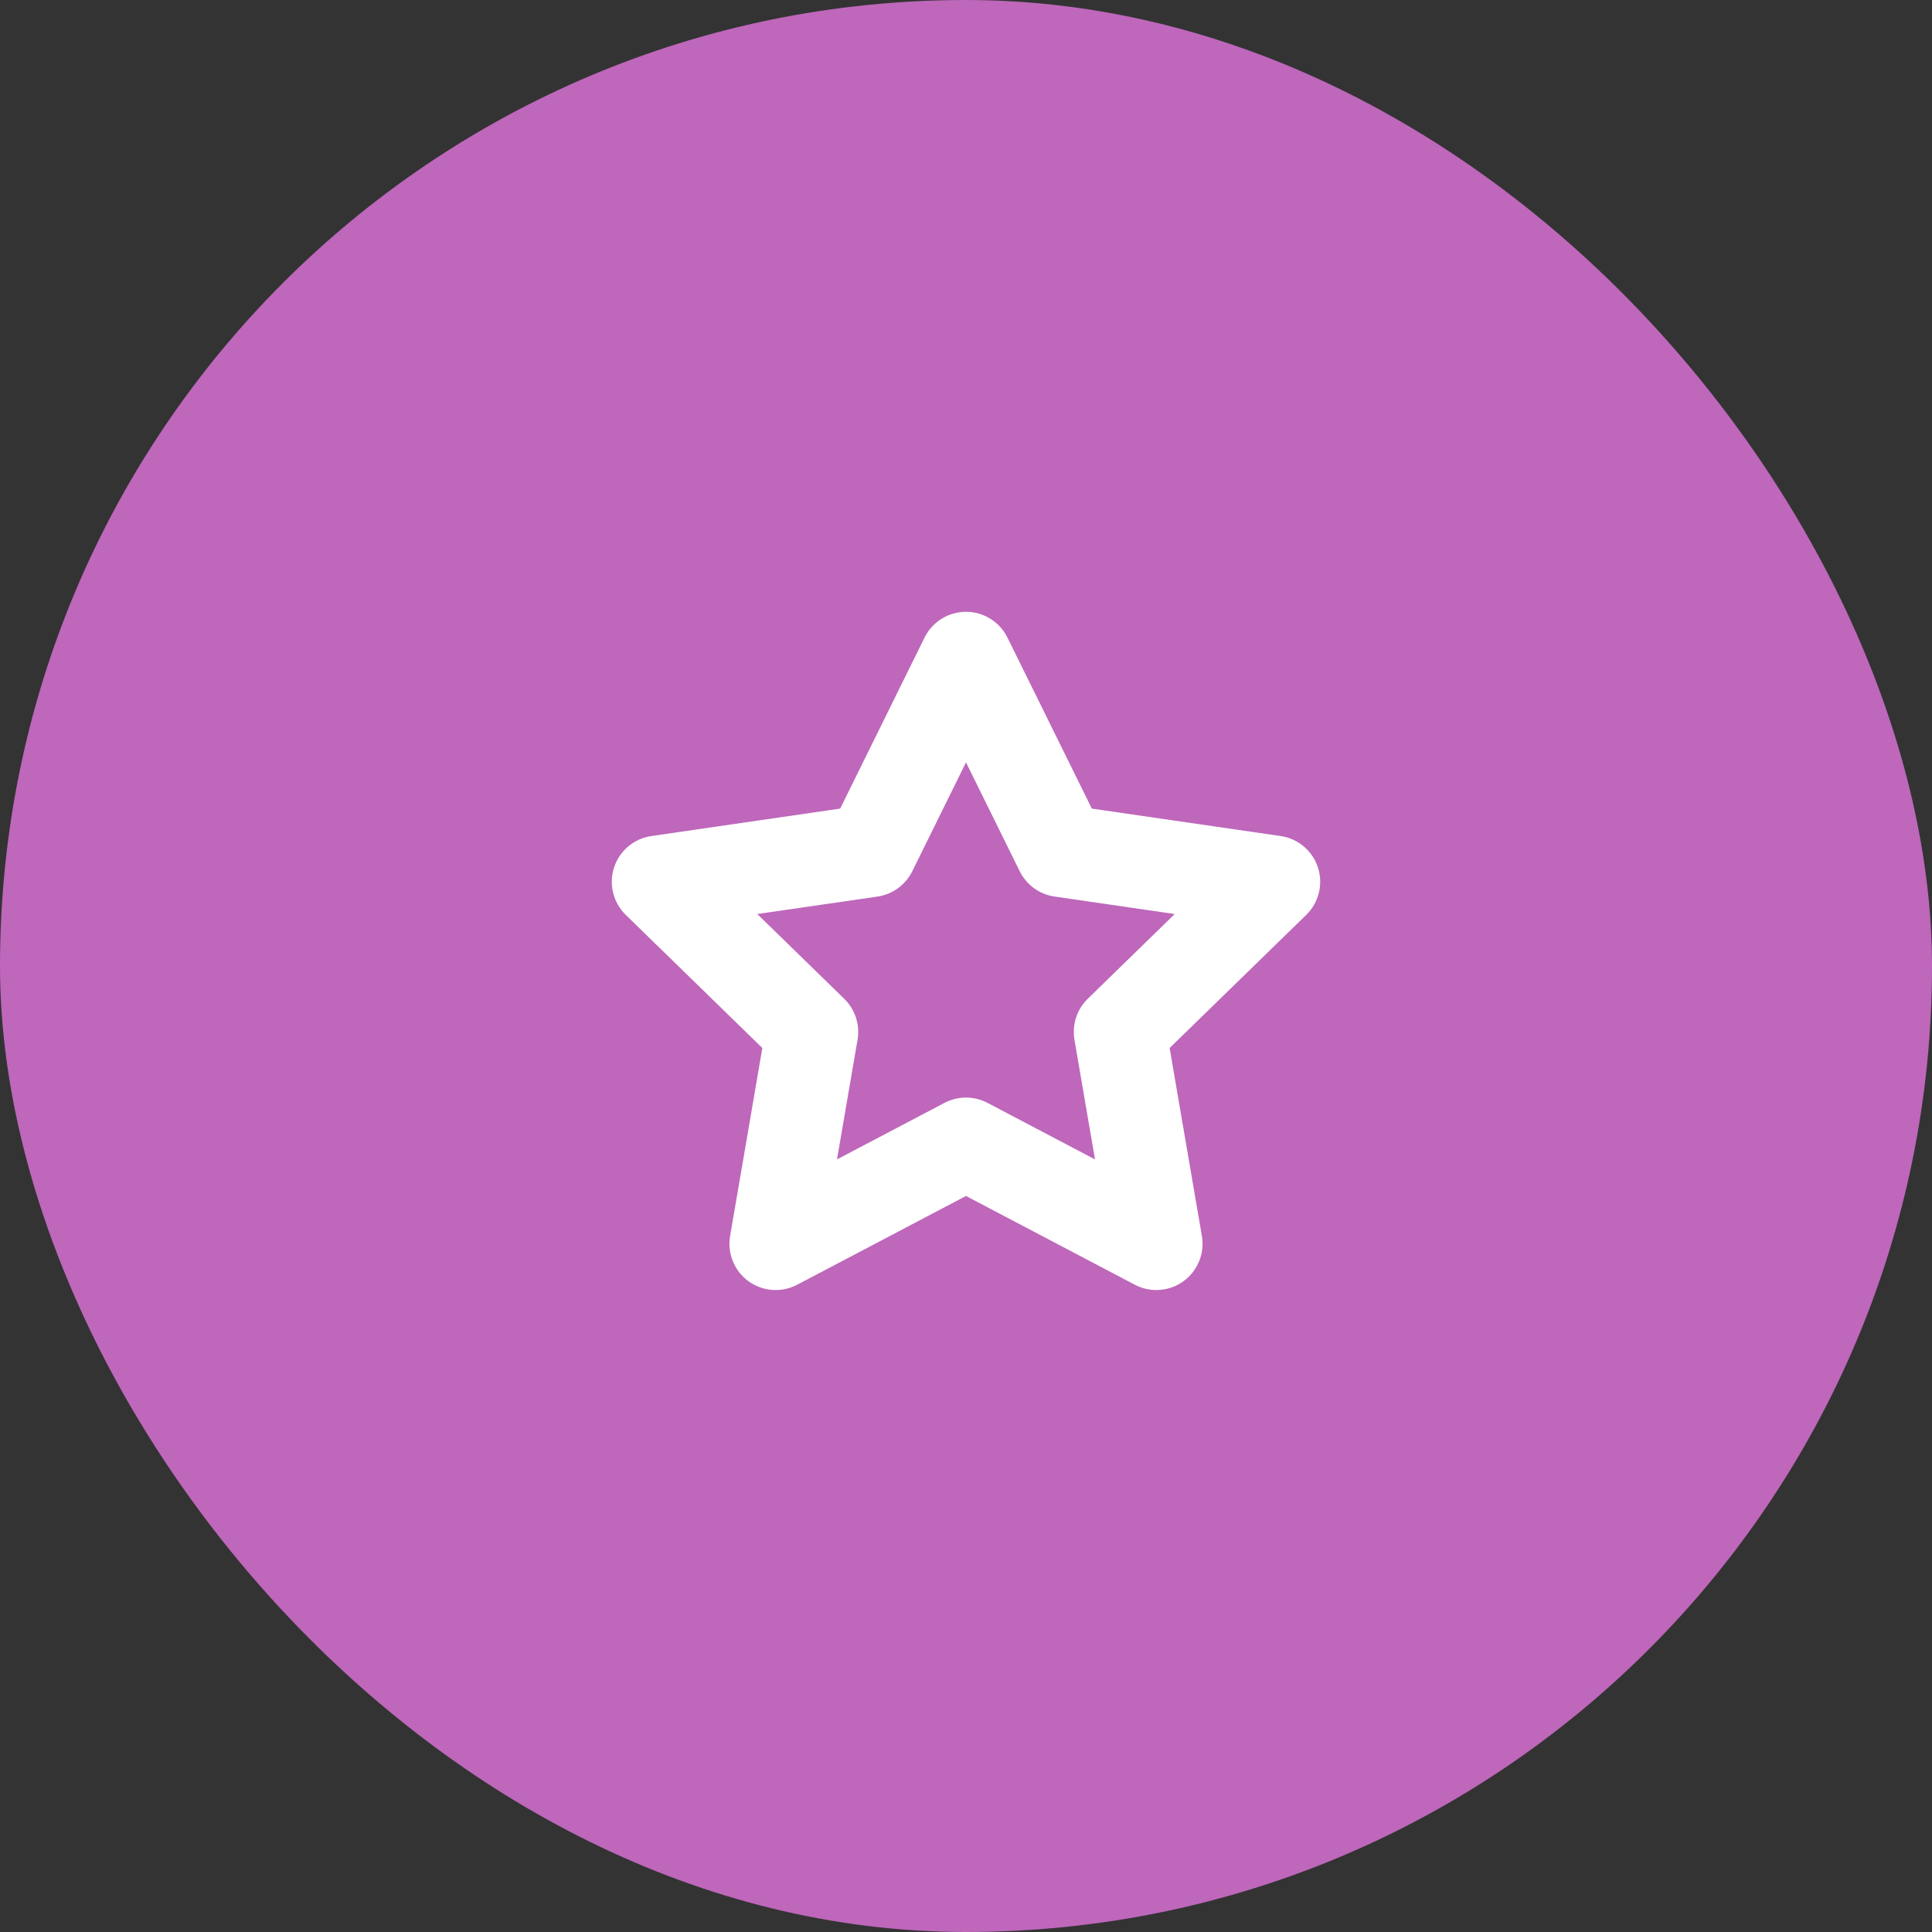
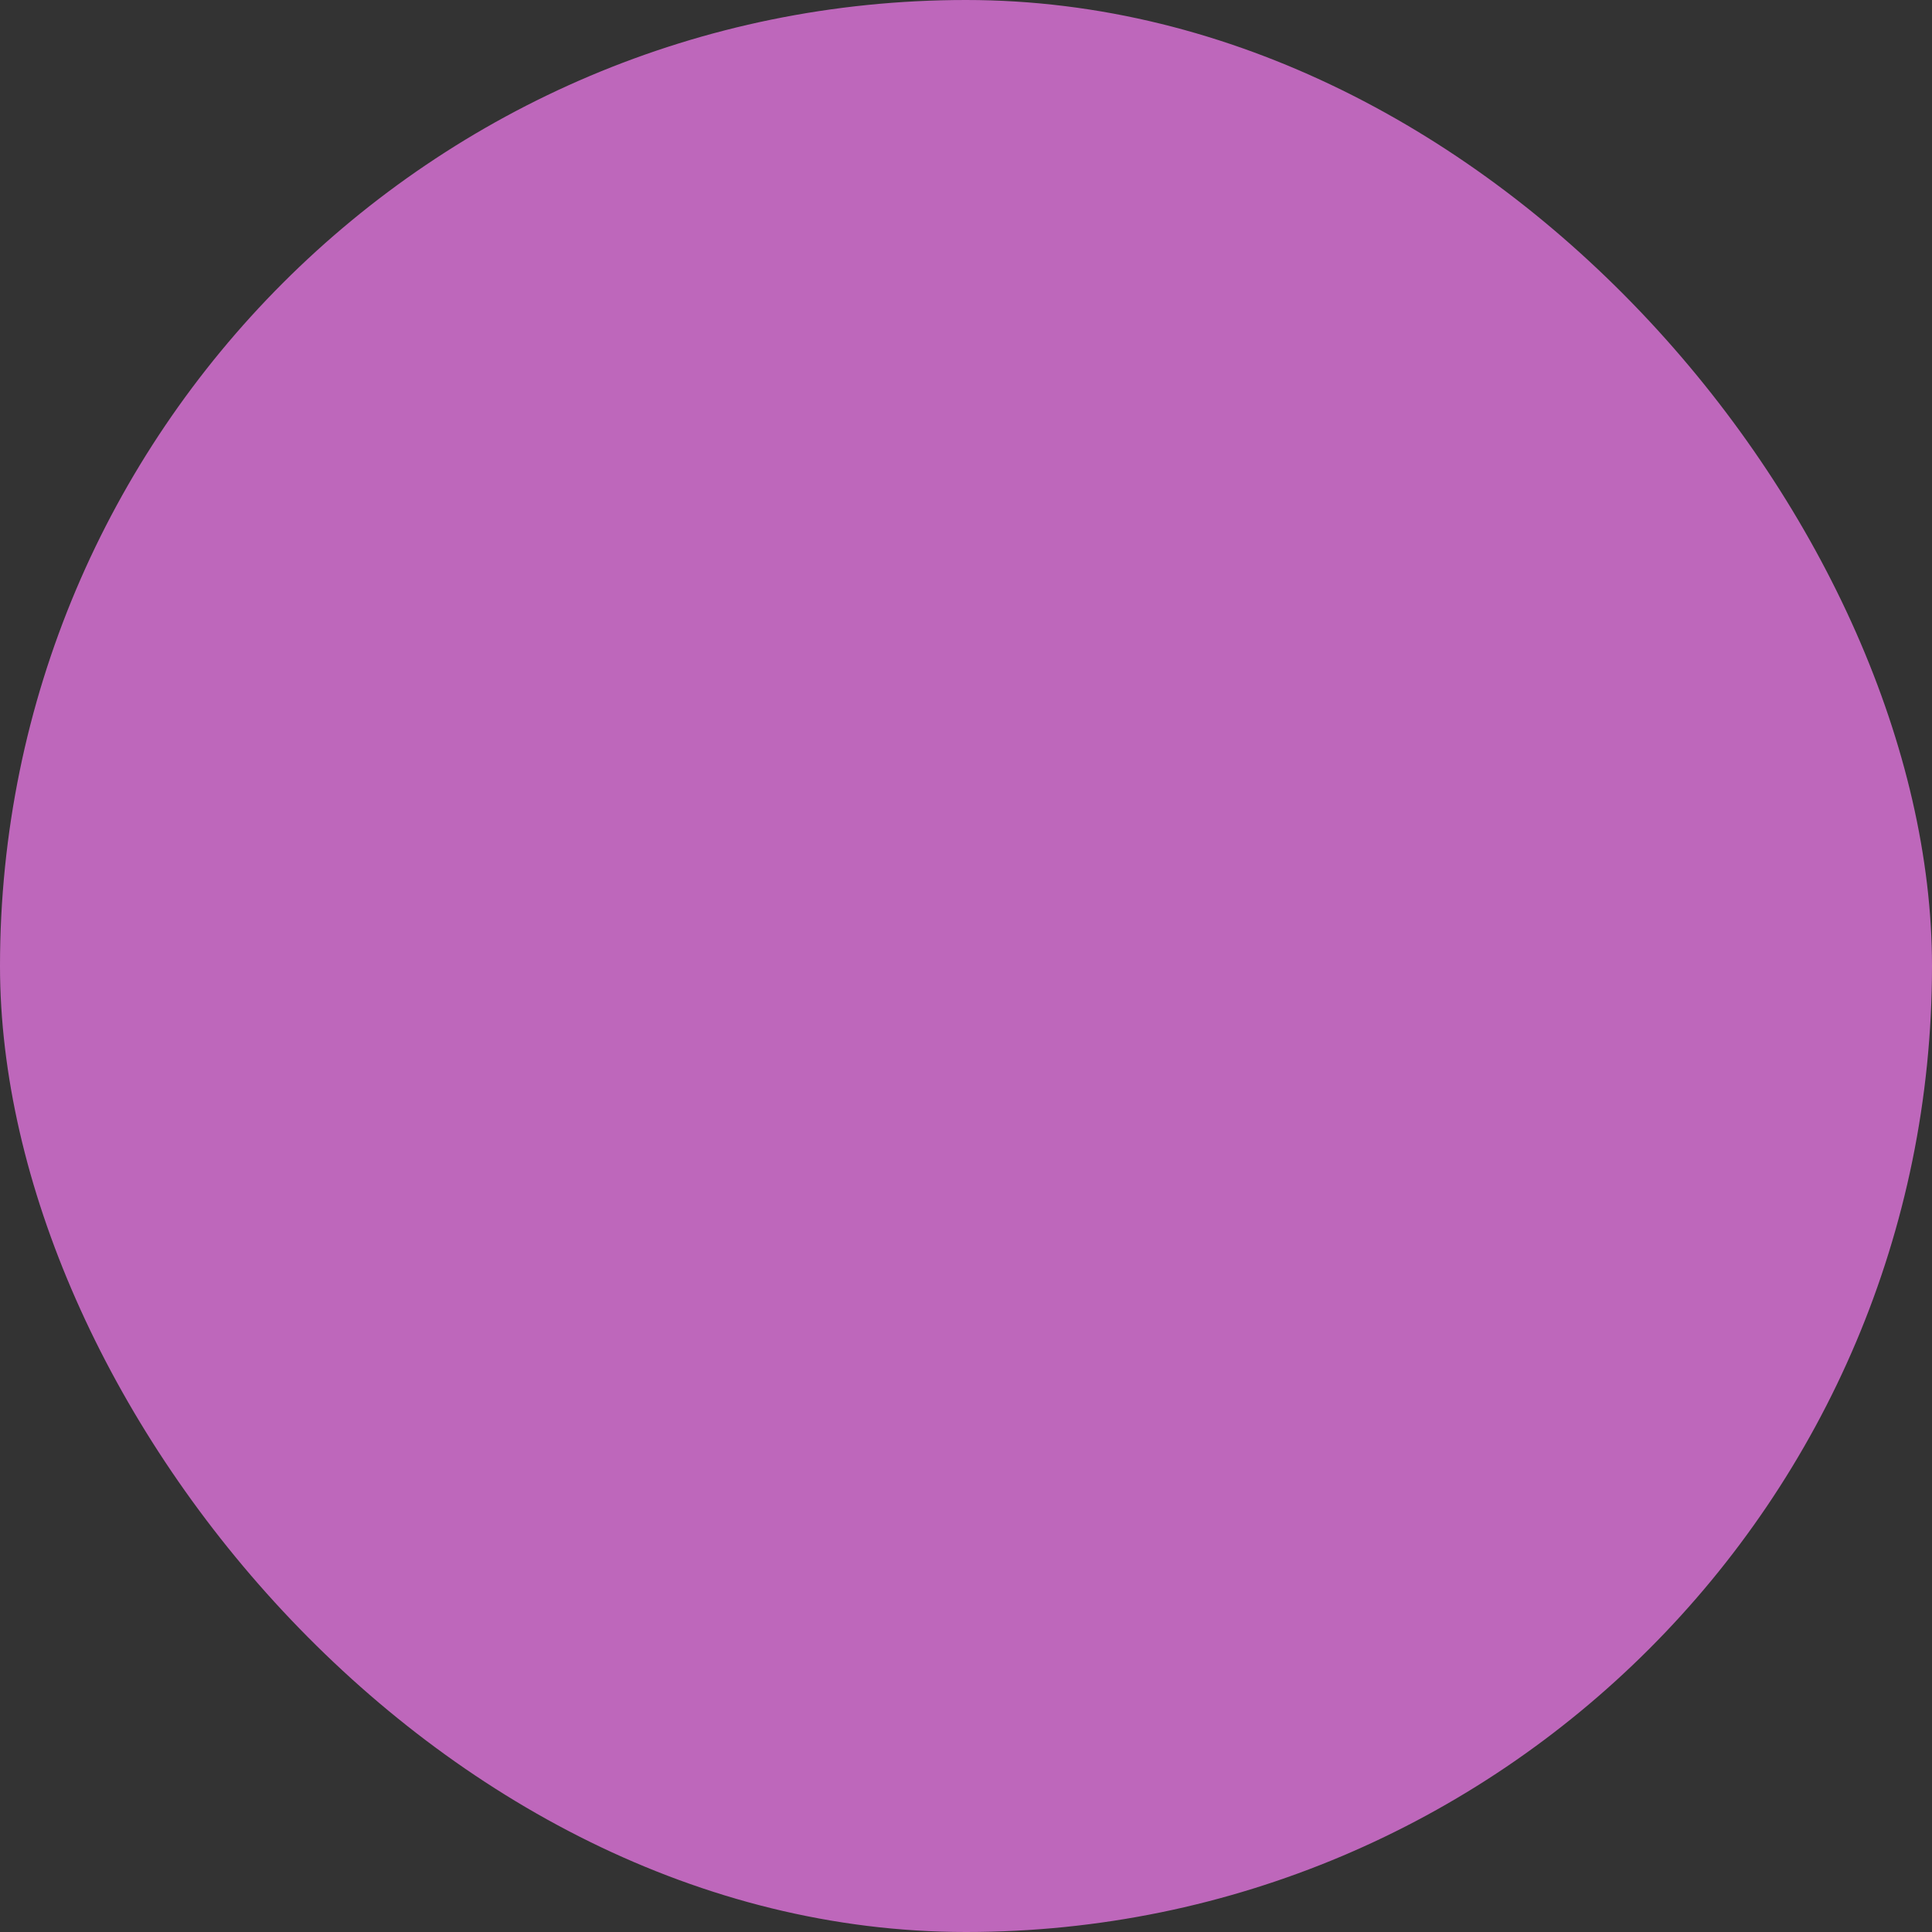
<svg xmlns="http://www.w3.org/2000/svg" width="60" height="60" viewBox="0 0 60 60" fill="none">
  <rect x="0" y="0" width="60" height="60" fill="#333333" stroke="none" />
  <rect width="60" height="60" rx="30" fill="#BE67BB" />
-   <path d="M35.911 40.063C35.683 40.063 35.454 40.009 35.244 39.899L30 37.142L24.756 39.899C24.272 40.153 23.686 40.11 23.245 39.79C22.803 39.468 22.582 38.924 22.674 38.386L23.675 32.547L19.433 28.412C19.042 28.03 18.901 27.46 19.07 26.941C19.239 26.421 19.688 26.043 20.228 25.964L26.092 25.112L28.713 19.8C28.955 19.31 29.454 19 30 19C30.546 19 31.045 19.31 31.287 19.8L33.908 25.112L39.772 25.964C40.312 26.043 40.761 26.421 40.93 26.941C41.099 27.46 40.958 28.03 40.567 28.412L36.324 32.547L37.326 38.386C37.418 38.924 37.196 39.468 36.755 39.789C36.505 39.971 36.209 40.063 35.911 40.063ZM30 34.086C30.229 34.086 30.459 34.141 30.668 34.251L34.006 36.006L33.368 32.289C33.289 31.823 33.443 31.348 33.781 31.018L36.482 28.386L32.749 27.843C32.282 27.776 31.878 27.482 31.669 27.059L30 23.677L28.331 27.059C28.122 27.482 27.718 27.776 27.251 27.844L23.518 28.386L26.219 31.019C26.557 31.349 26.711 31.823 26.632 32.289L25.994 36.006L29.332 34.251C29.541 34.141 29.771 34.086 30 34.086Z" fill="white" />
</svg>